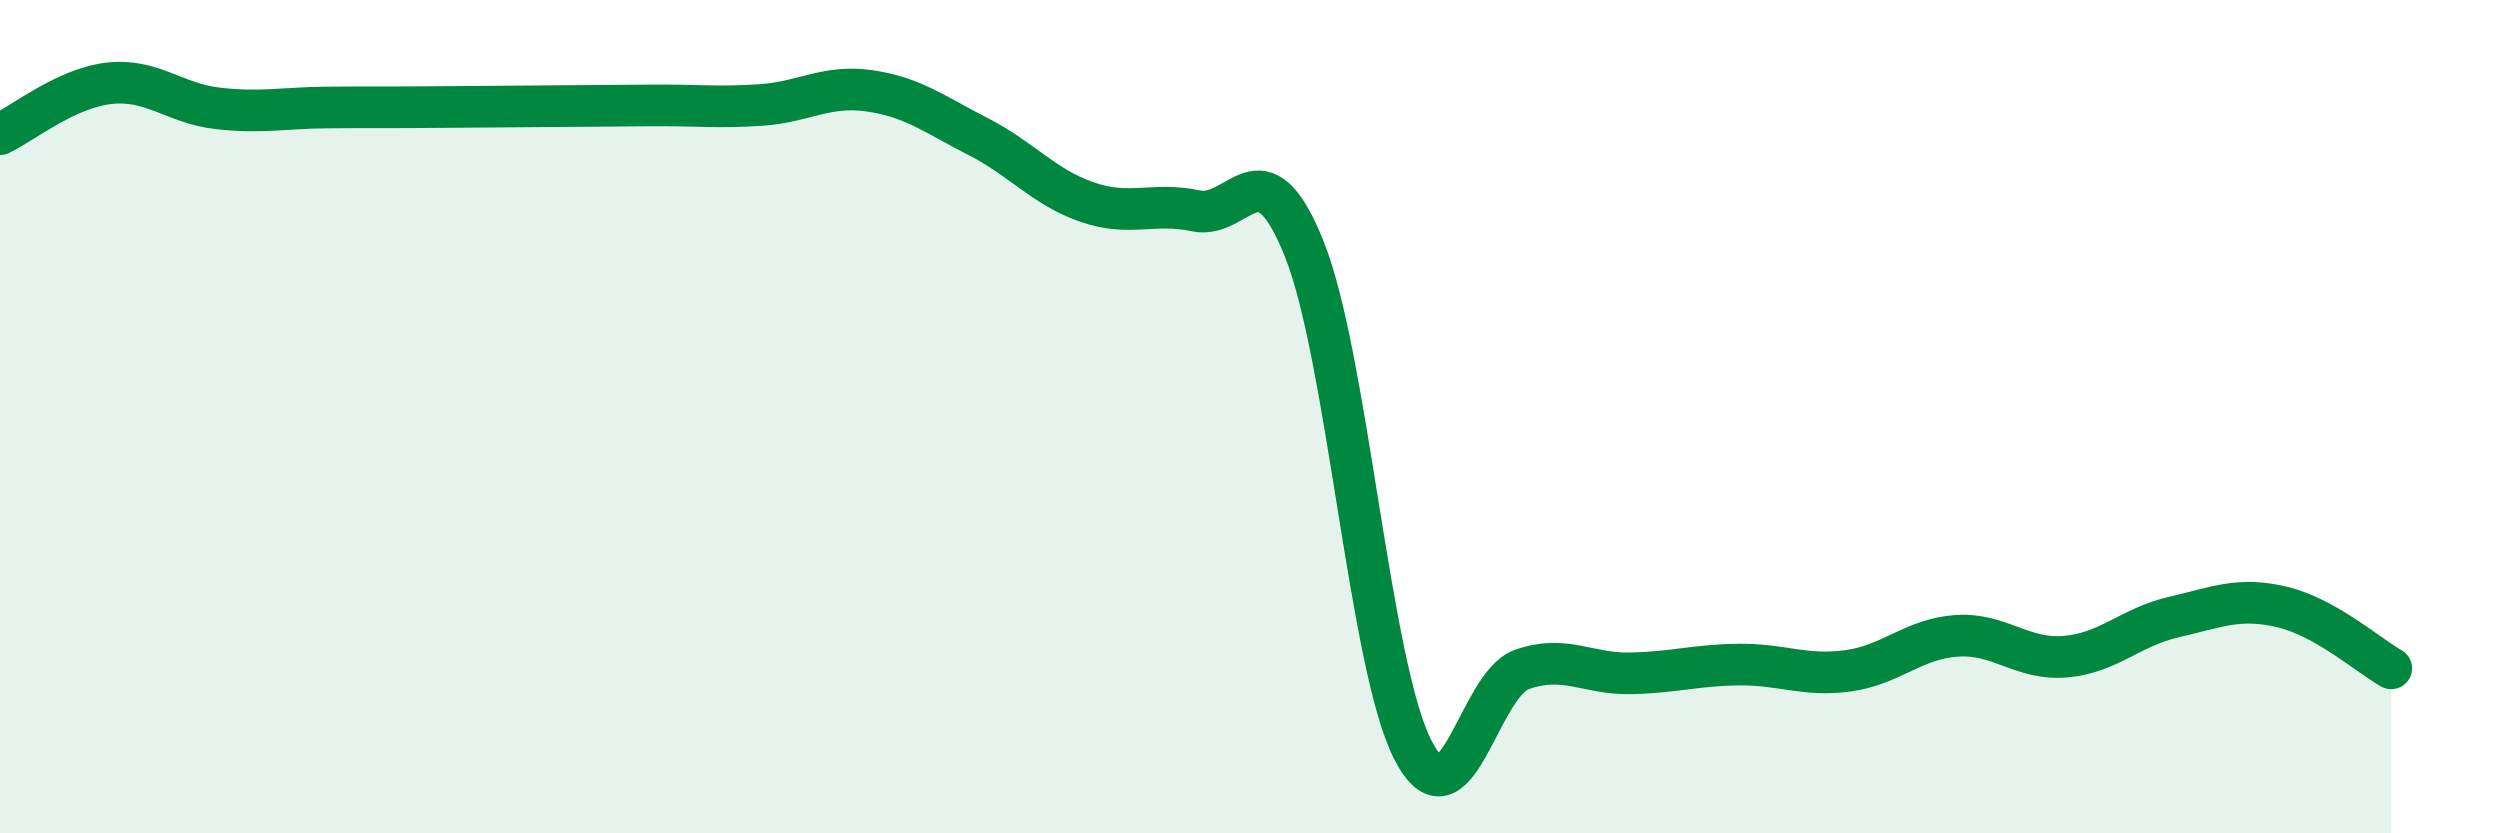
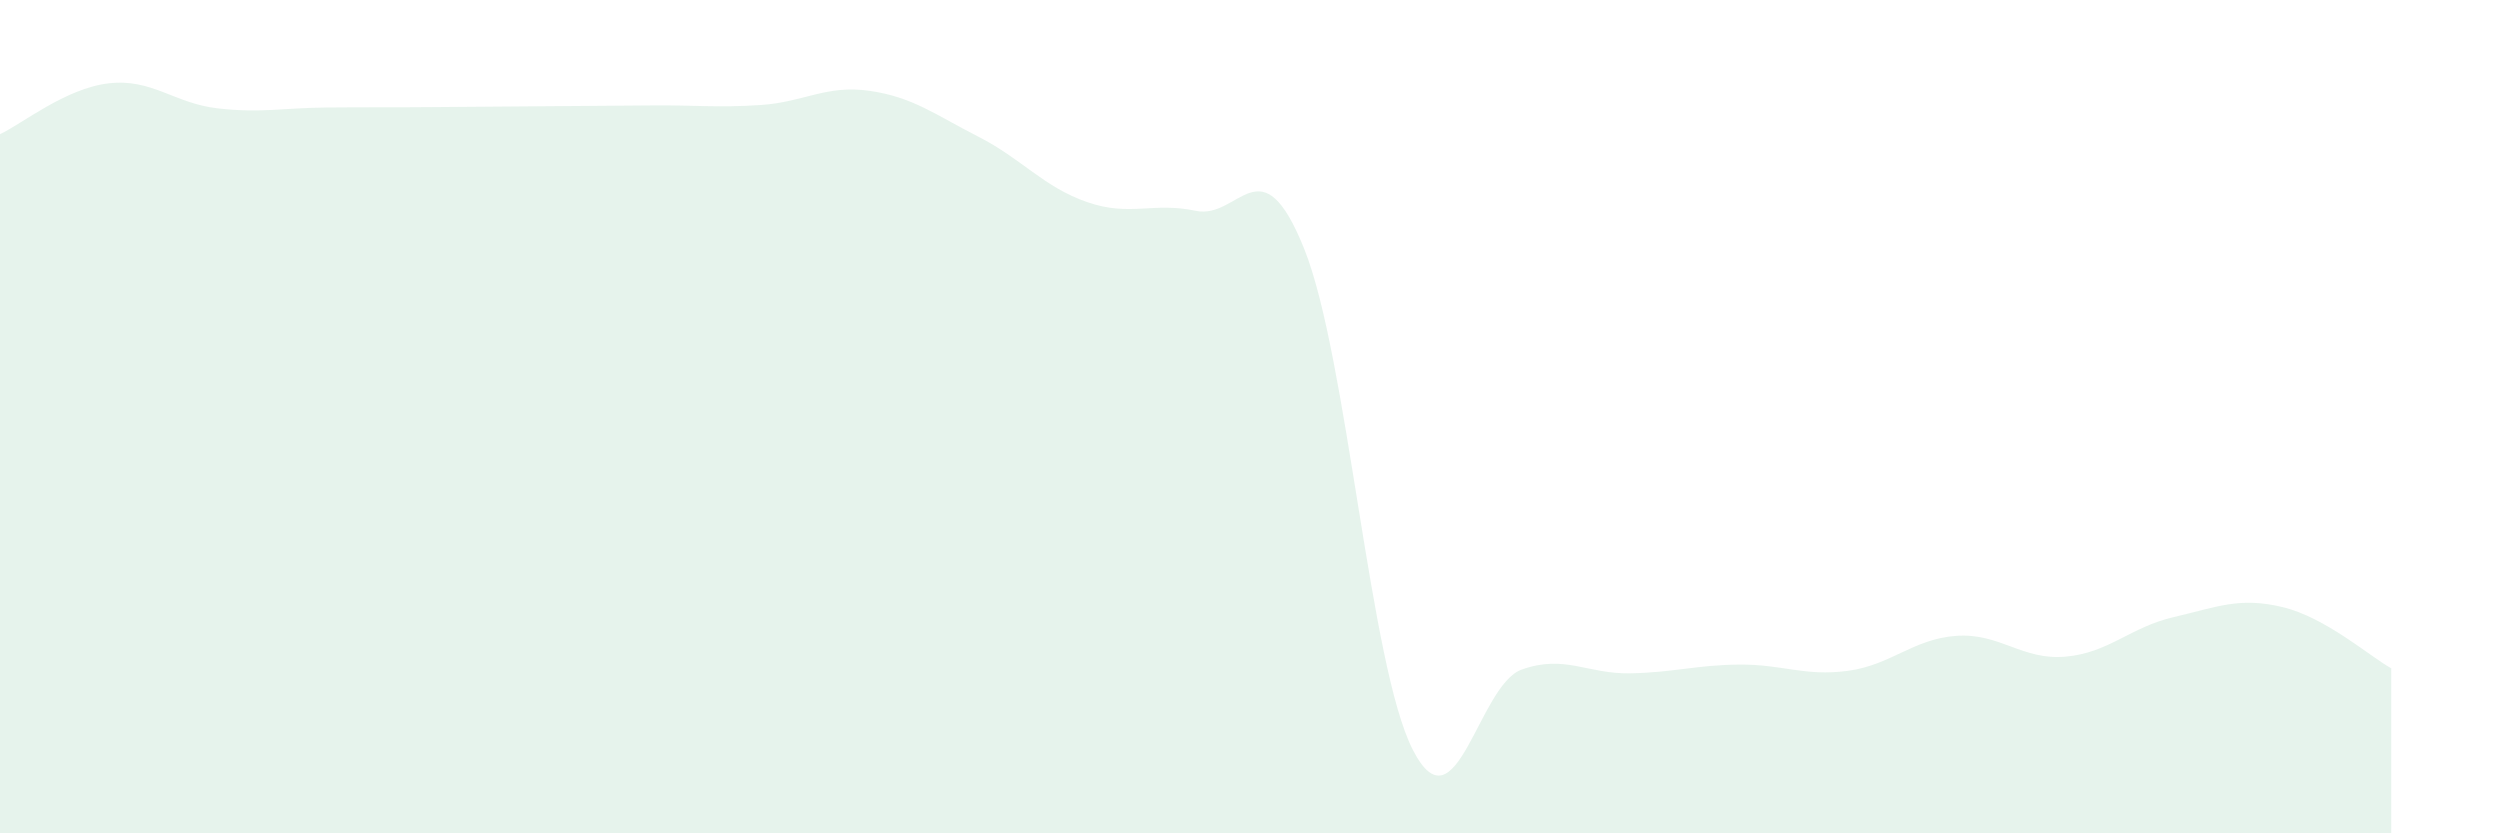
<svg xmlns="http://www.w3.org/2000/svg" width="60" height="20" viewBox="0 0 60 20">
  <path d="M 0,3.22 C 0.52,2.98 1.57,2.12 2.61,2 C 3.65,1.88 4.18,2.48 5.22,2.6 C 6.26,2.72 6.79,2.59 7.83,2.58 C 8.87,2.57 9.39,2.58 10.43,2.57 C 11.47,2.56 12,2.56 13.04,2.55 C 14.08,2.54 14.61,2.54 15.65,2.53 C 16.69,2.52 17.22,2.59 18.26,2.52 C 19.3,2.45 19.83,2.03 20.87,2.18 C 21.91,2.33 22.44,2.75 23.48,3.28 C 24.52,3.81 25.05,4.49 26.09,4.85 C 27.13,5.21 27.66,4.84 28.7,5.06 C 29.74,5.28 30.26,3.38 31.3,5.97 C 32.34,8.56 32.87,15.98 33.91,18 C 34.95,20.02 35.48,16.44 36.52,16.07 C 37.56,15.7 38.09,16.18 39.13,16.16 C 40.17,16.14 40.7,15.96 41.74,15.95 C 42.78,15.94 43.31,16.24 44.35,16.1 C 45.39,15.96 45.92,15.33 46.96,15.26 C 48,15.19 48.53,15.85 49.57,15.76 C 50.61,15.67 51.13,15.05 52.17,14.81 C 53.21,14.57 53.74,14.32 54.78,14.57 C 55.82,14.82 56.87,15.75 57.39,16.04L57.39 20L0 20Z" fill="#008740" opacity="0.1" stroke-linecap="round" stroke-linejoin="round" />
-   <path d="M 0,3.22 C 0.52,2.98 1.57,2.12 2.61,2 C 3.65,1.88 4.18,2.48 5.22,2.6 C 6.26,2.72 6.79,2.59 7.83,2.58 C 8.87,2.57 9.39,2.58 10.43,2.57 C 11.47,2.56 12,2.56 13.04,2.55 C 14.08,2.54 14.61,2.54 15.65,2.53 C 16.69,2.52 17.22,2.59 18.26,2.52 C 19.3,2.45 19.83,2.03 20.87,2.18 C 21.91,2.33 22.44,2.75 23.48,3.28 C 24.52,3.81 25.05,4.49 26.09,4.85 C 27.13,5.21 27.66,4.84 28.7,5.06 C 29.74,5.28 30.26,3.38 31.3,5.97 C 32.34,8.56 32.87,15.98 33.91,18 C 34.95,20.02 35.48,16.44 36.52,16.07 C 37.56,15.7 38.09,16.18 39.13,16.16 C 40.17,16.14 40.7,15.96 41.74,15.95 C 42.78,15.94 43.31,16.24 44.35,16.1 C 45.39,15.96 45.92,15.33 46.96,15.26 C 48,15.19 48.53,15.85 49.57,15.76 C 50.61,15.67 51.13,15.05 52.17,14.81 C 53.21,14.57 53.74,14.32 54.78,14.57 C 55.82,14.82 56.87,15.75 57.39,16.04" stroke="#008740" stroke-width="1" fill="none" stroke-linecap="round" stroke-linejoin="round" />
</svg>